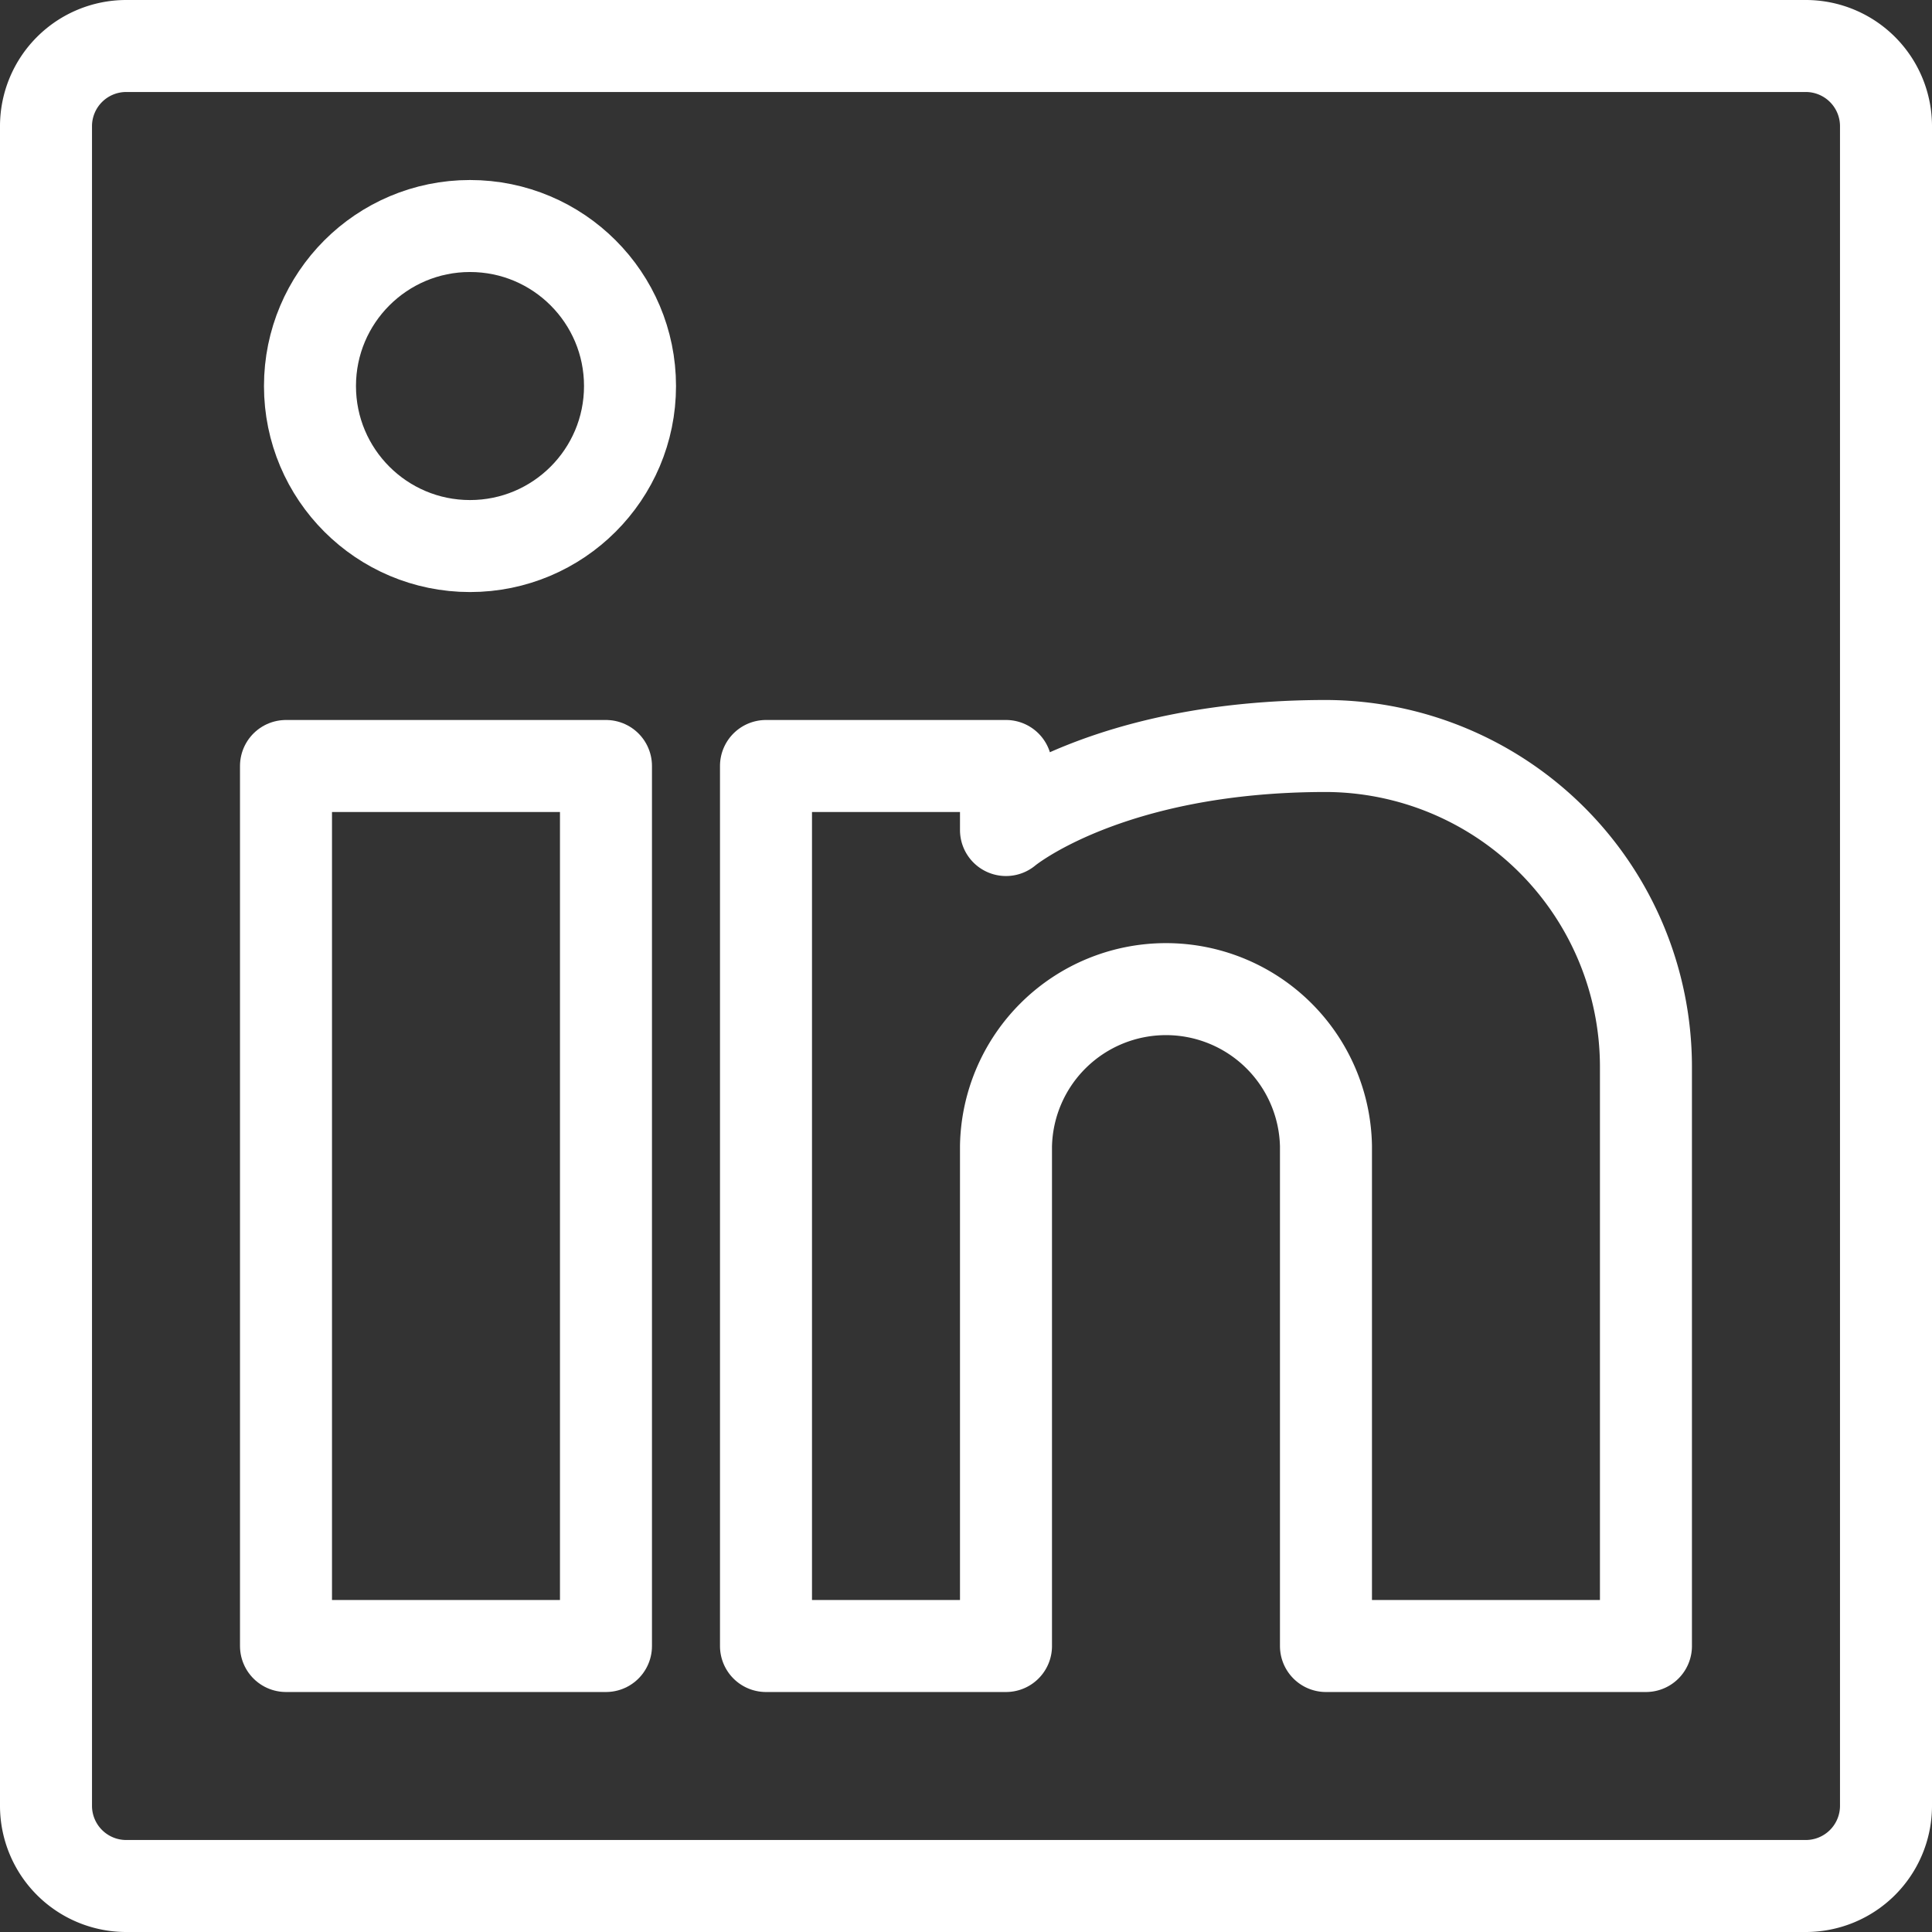
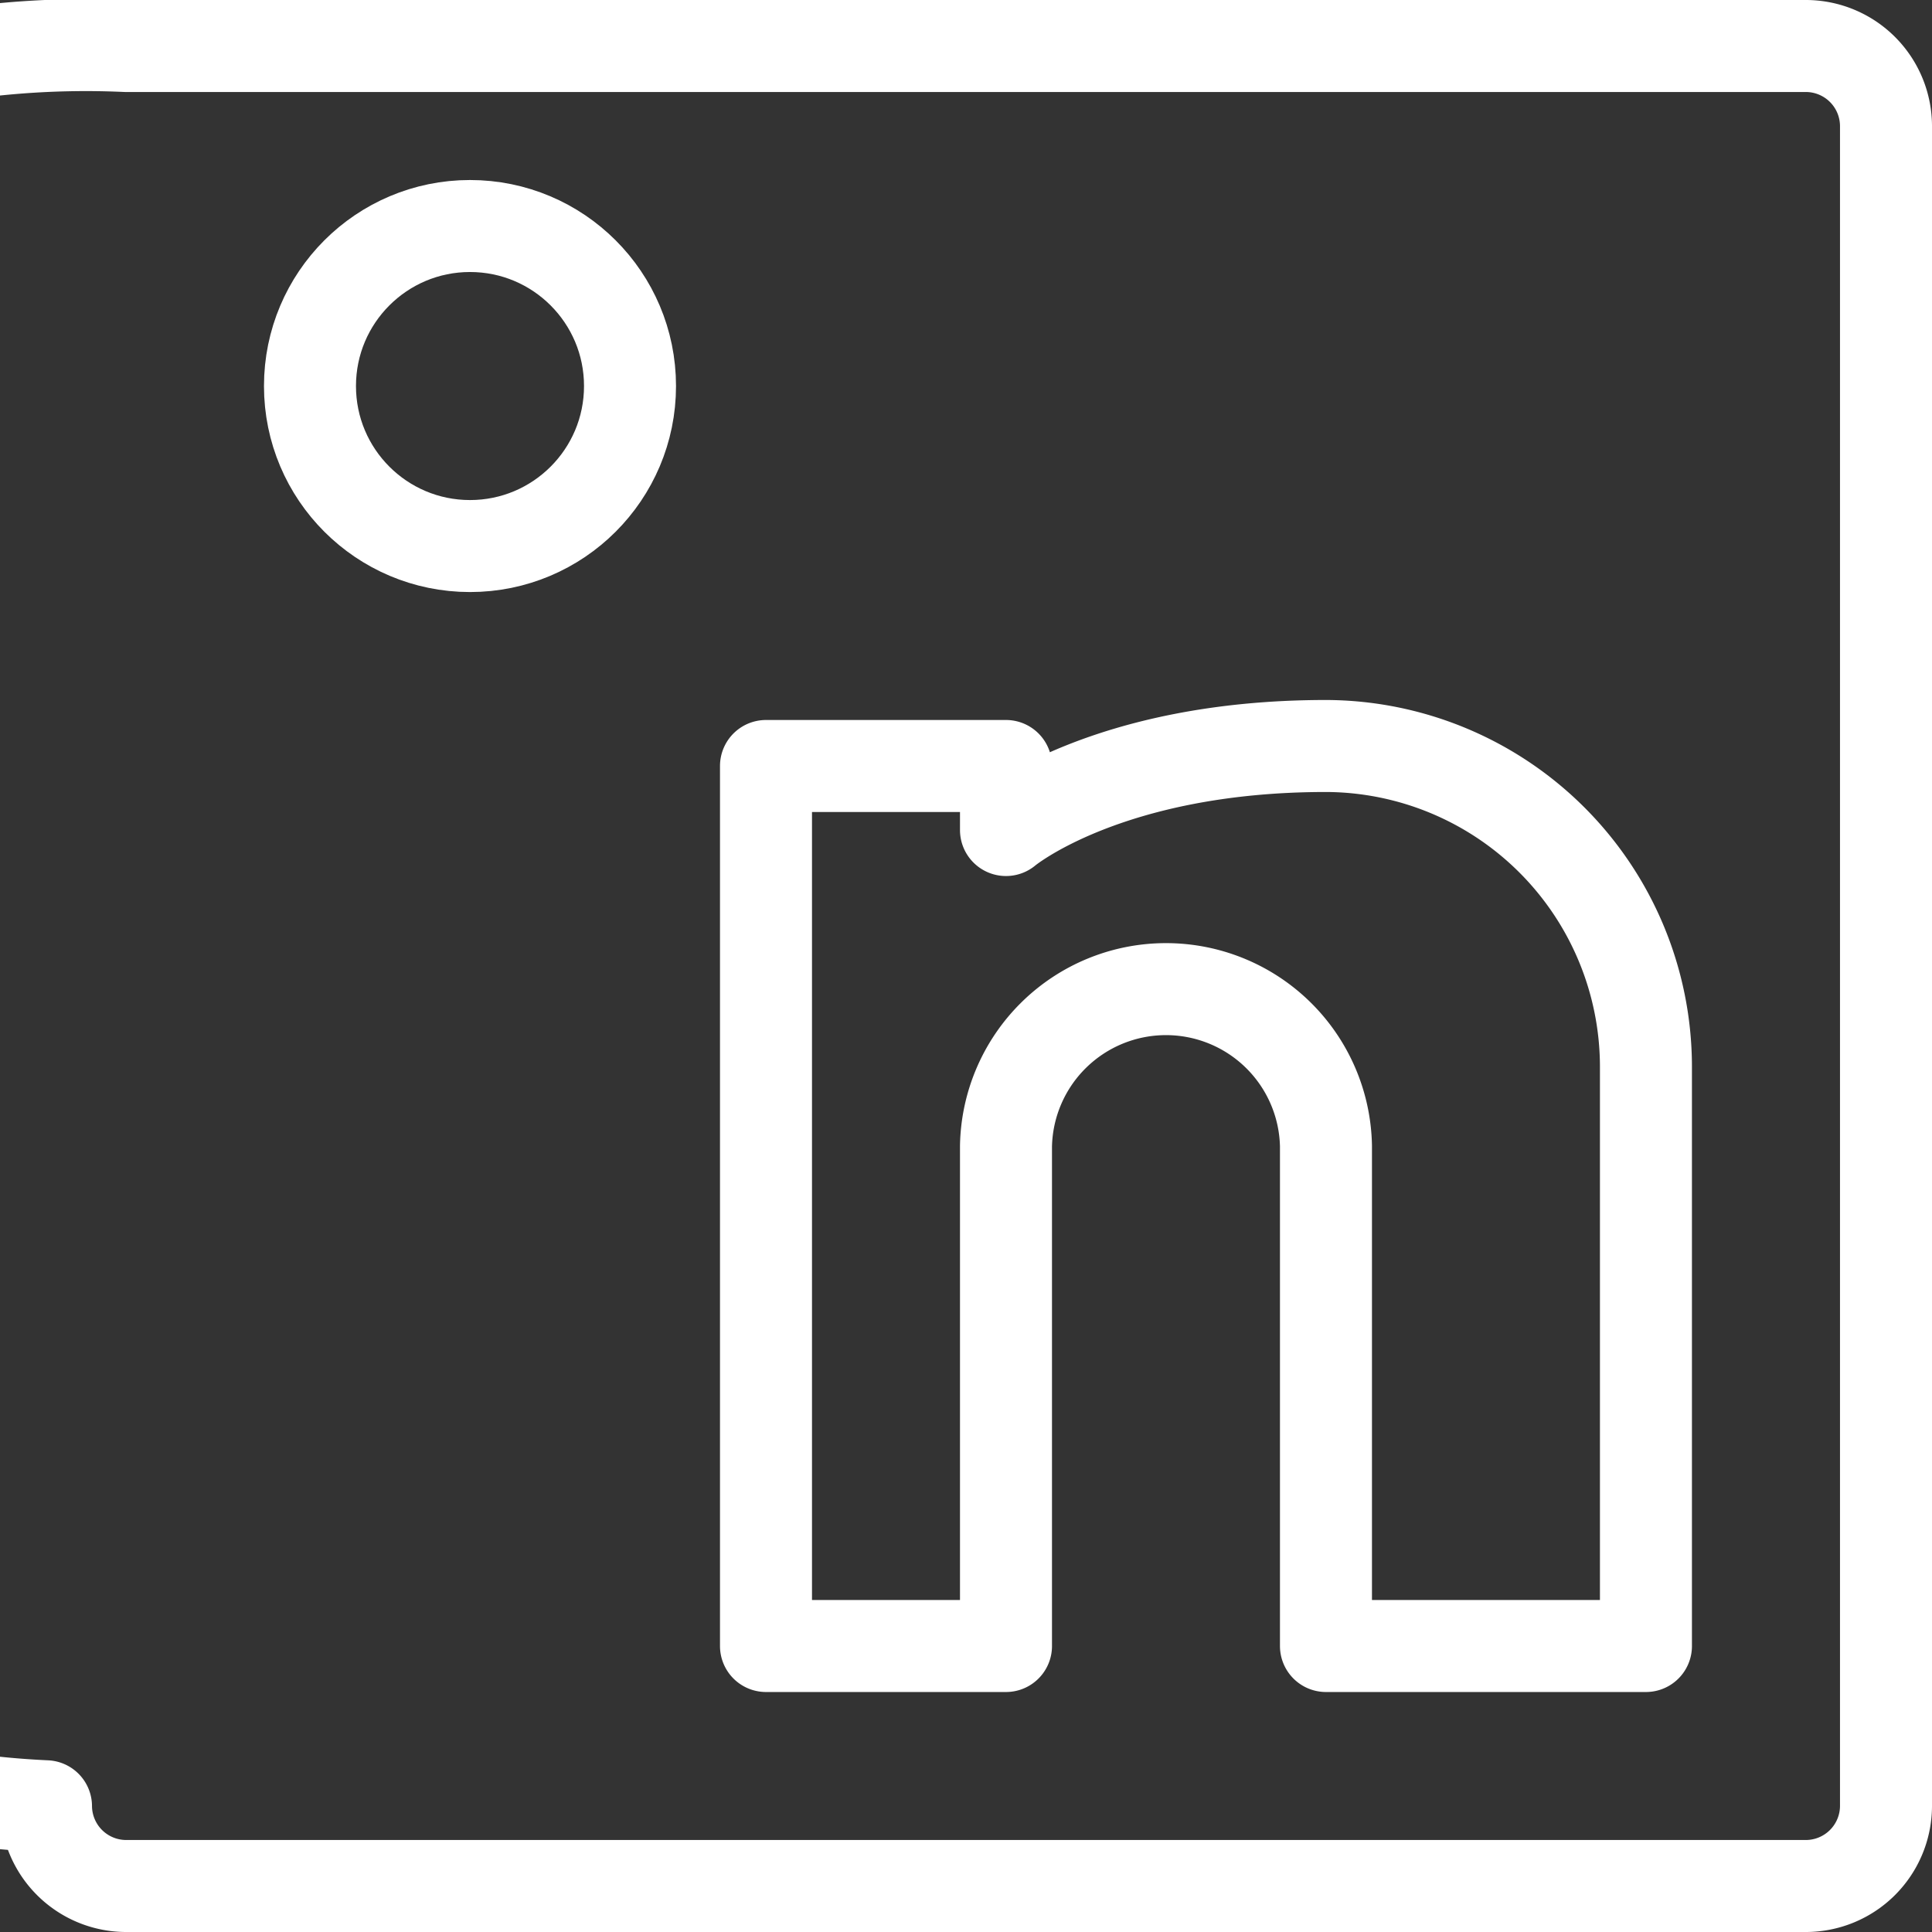
<svg xmlns="http://www.w3.org/2000/svg" viewBox="0 0 31.5 31.5">
  <rect x="0" y="0" width="31.5" height="31.5" fill="#333333" stroke="none" />
  <defs>
    <style>
      .cls-1 {
        fill: none;
        stroke: #fff;
        stroke-linecap: round;
        stroke-linejoin: round;
        stroke-miterlimit: 10;
        stroke-width: 1.5px;
      }
    </style>
  </defs>
  <g id="Group_1890" data-name="Group 1890" transform="translate(0.75 0.75)">
-     <path id="Path_31331" data-name="Path 31331" class="cls-1" d="M31,29.7A1.308,1.308,0,0,1,29.7,31H2.3A1.308,1.308,0,0,1,1,29.7V2.3A1.308,1.308,0,0,1,2.3,1H29.7A1.308,1.308,0,0,1,31,2.3V29.7Z" transform="translate(-1 -1)" />
-     <rect id="Rectangle_2217" data-name="Rectangle 2217" class="cls-1" width="5.217" height="14.348" transform="translate(3.913 11.739)" />
+     <path id="Path_31331" data-name="Path 31331" class="cls-1" d="M31,29.7A1.308,1.308,0,0,1,29.7,31H2.3A1.308,1.308,0,0,1,1,29.7A1.308,1.308,0,0,1,2.3,1H29.7A1.308,1.308,0,0,1,31,2.3V29.7Z" transform="translate(-1 -1)" />
    <ellipse id="Ellipse_112" data-name="Ellipse 112" class="cls-1" cx="2.609" cy="2.609" rx="2.609" ry="2.609" transform="translate(4.304 2.935)" />
    <path id="Path_31332" data-name="Path 31332" class="cls-1" d="M22.913,18.826H19V33.174h3.913V25.022a2.609,2.609,0,0,1,5.217,0v8.152h5.217V23.717A5.233,5.233,0,0,0,28.13,18.5c-3.587,0-5.217,1.37-5.217,1.37Z" transform="translate(-7.261 -7.087)" />
  </g>
</svg>